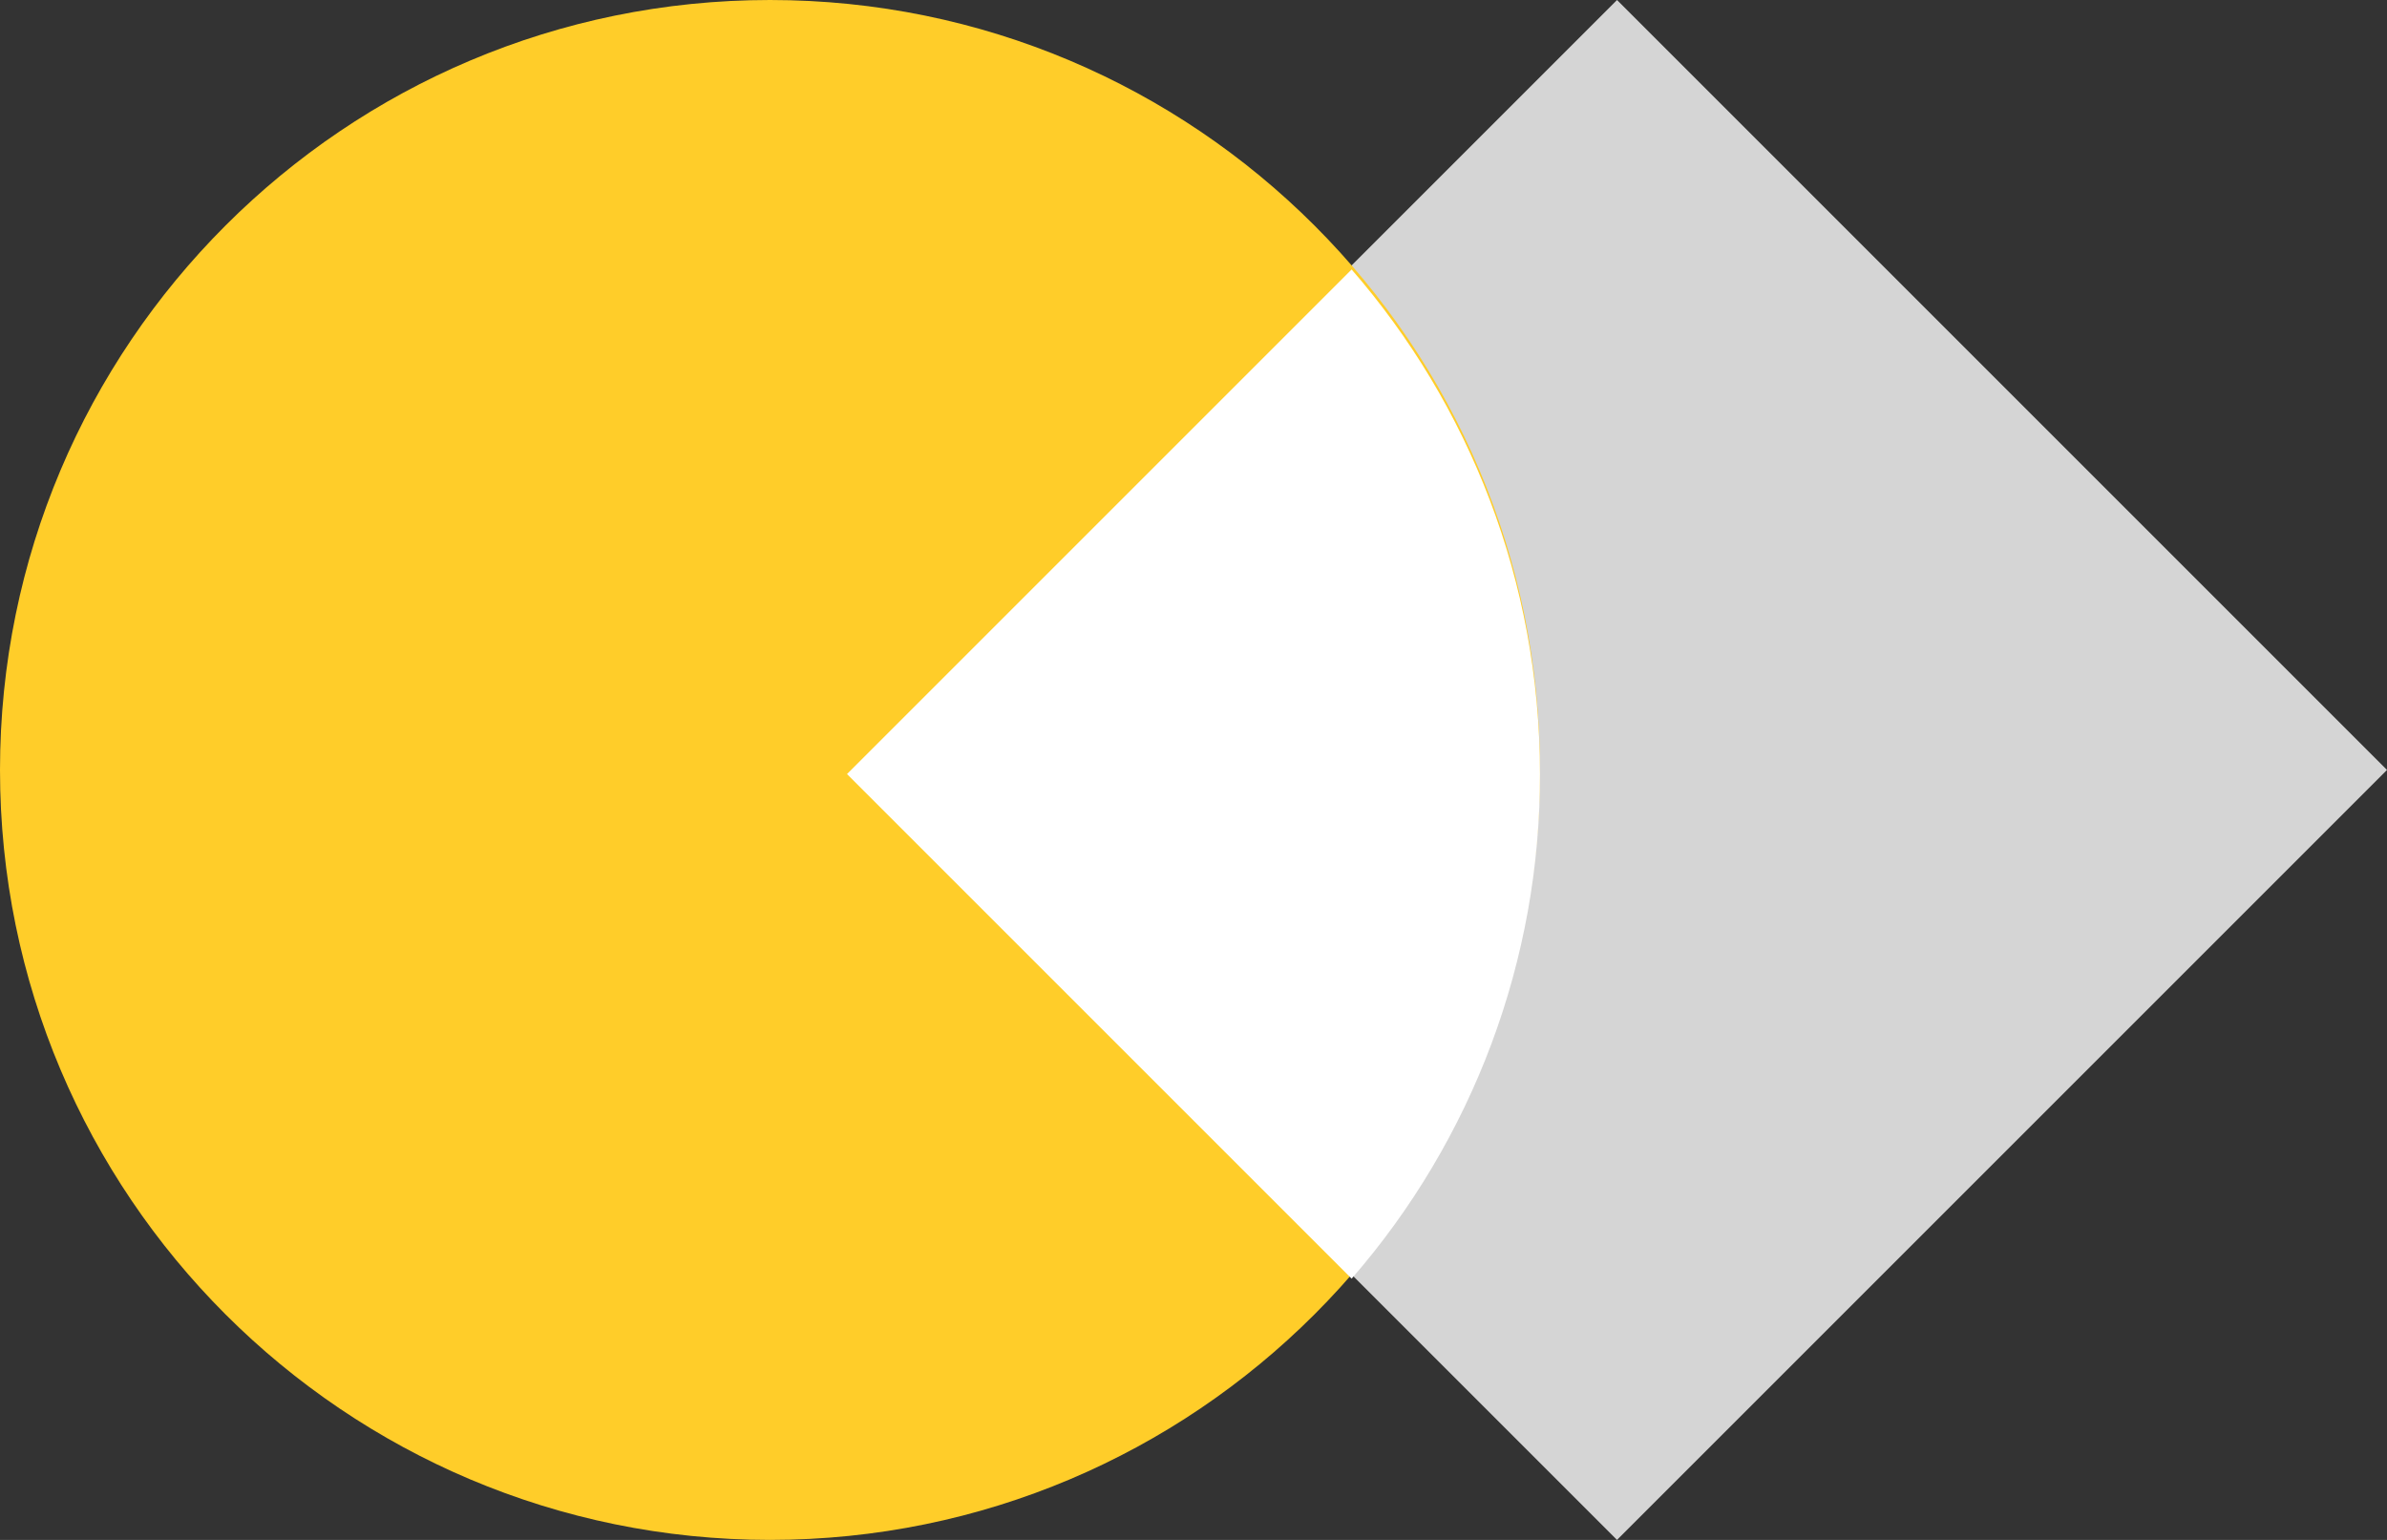
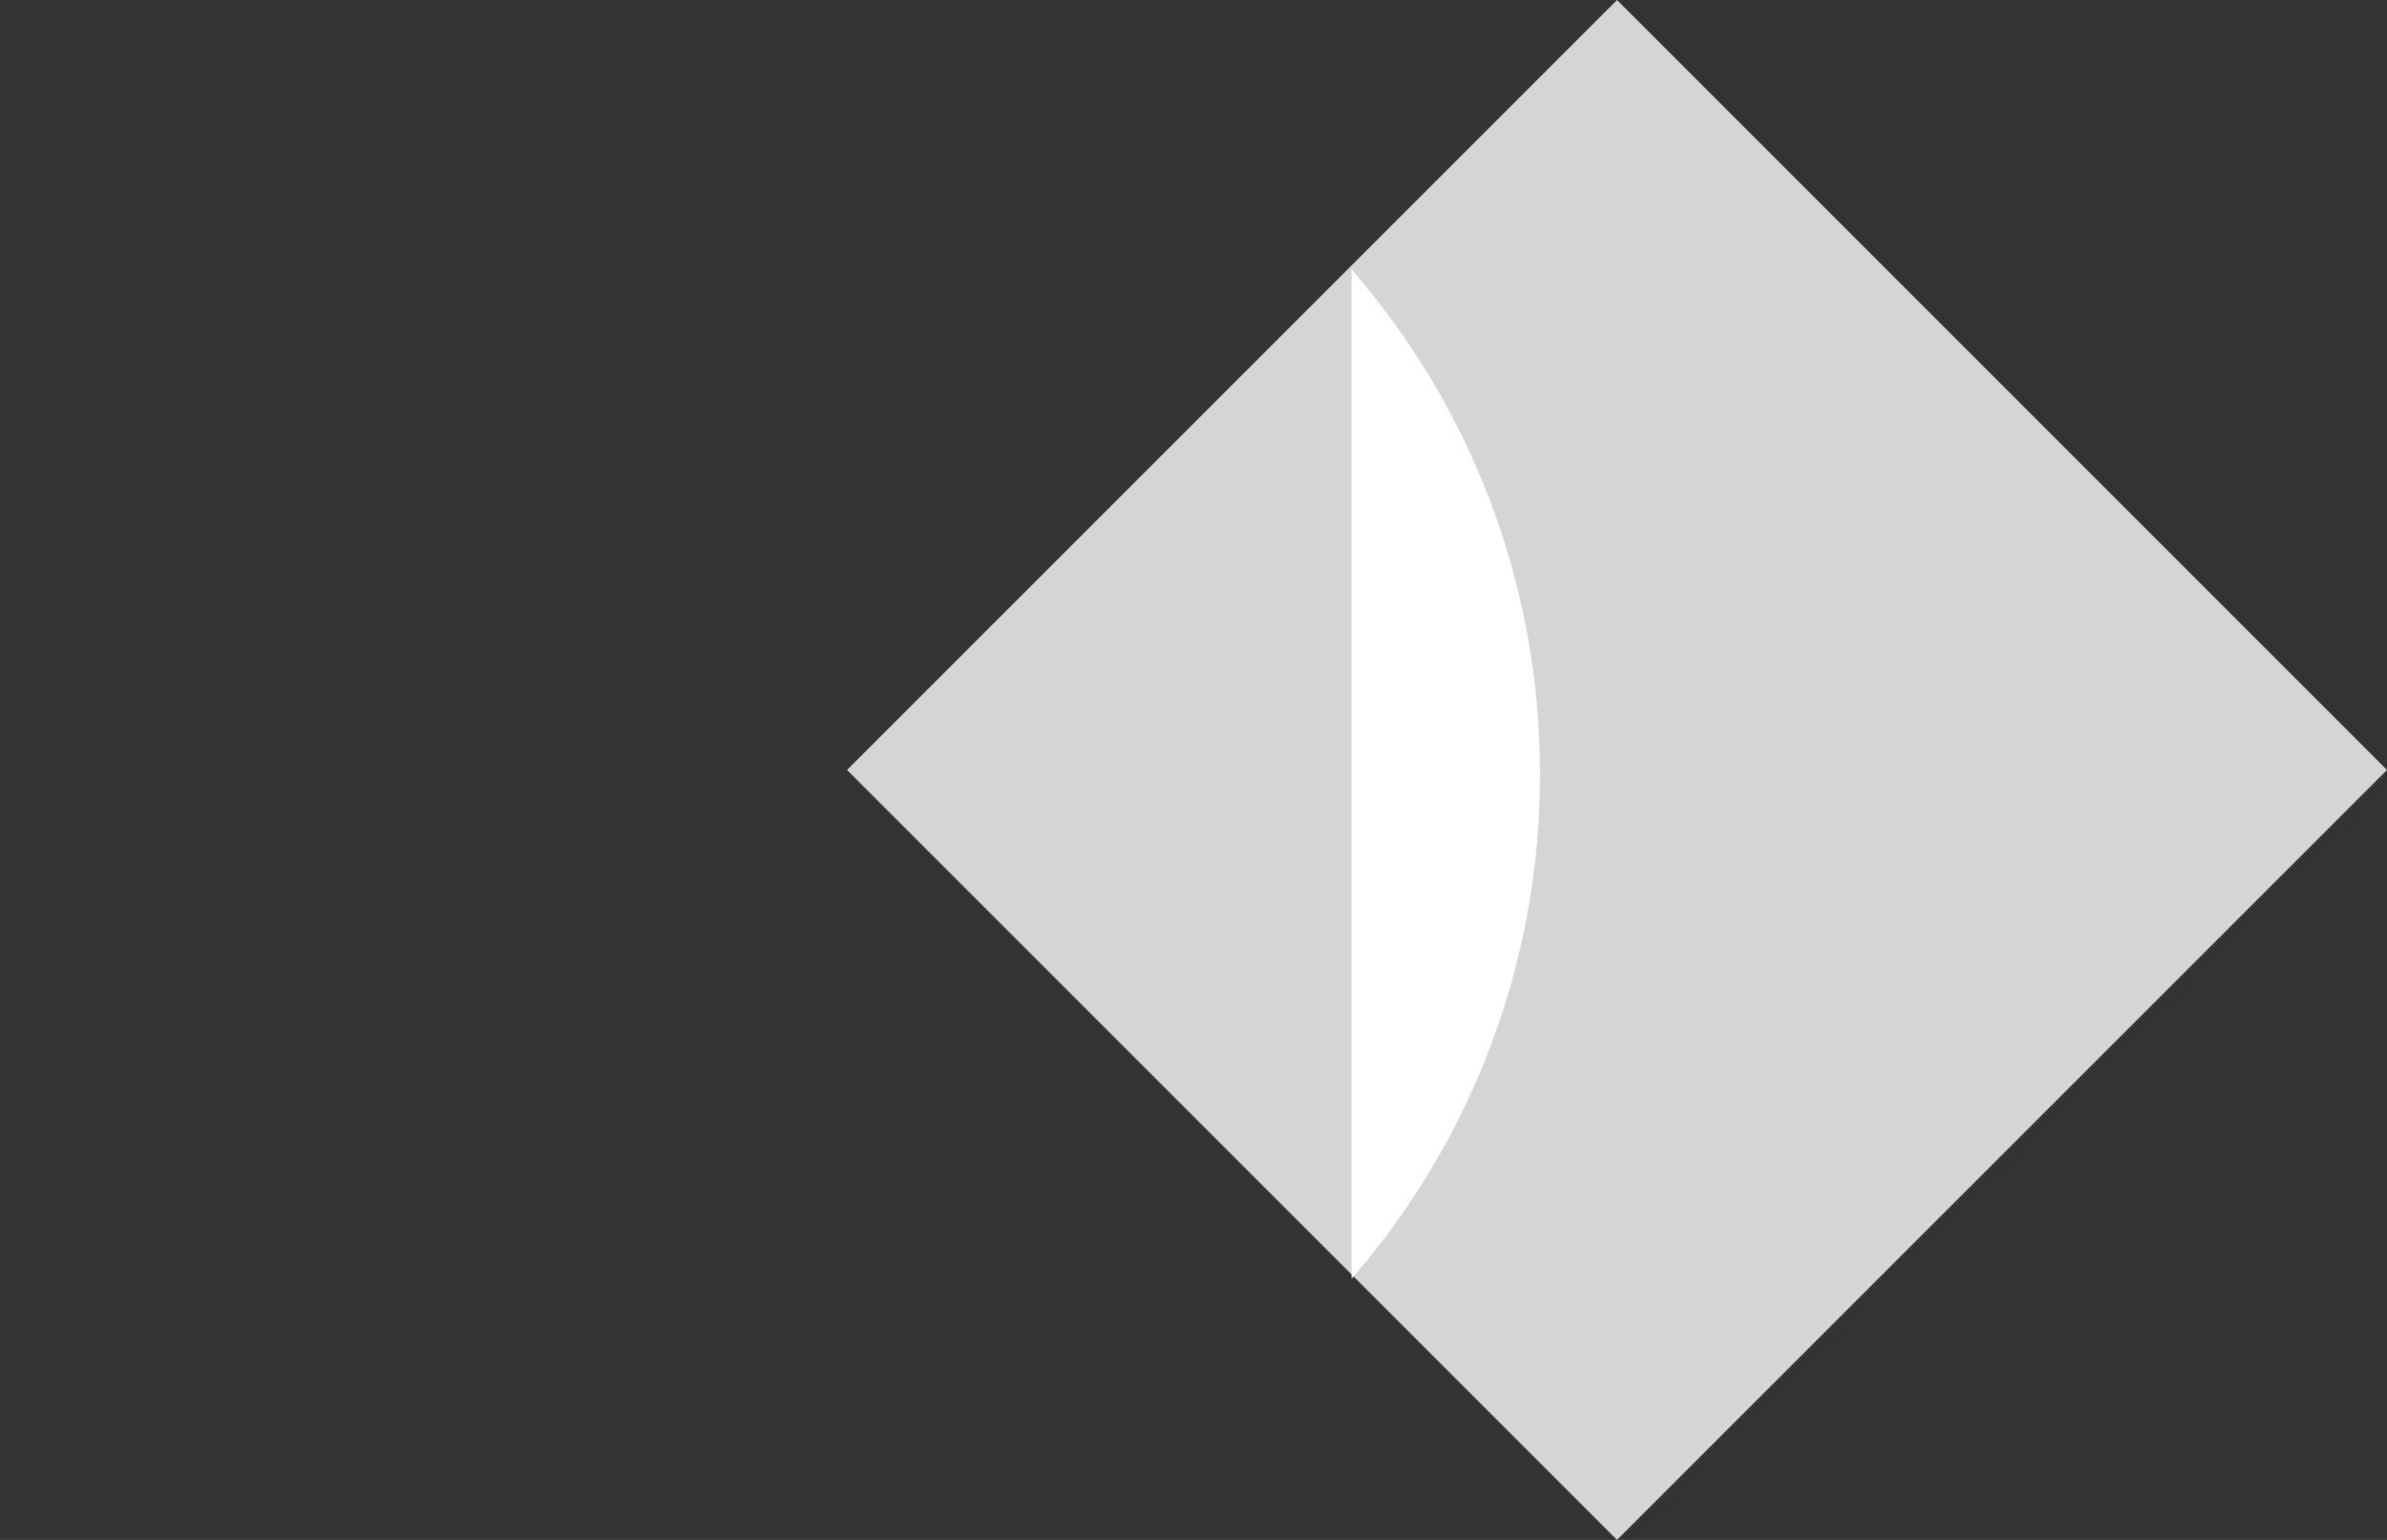
<svg xmlns="http://www.w3.org/2000/svg" width="62" height="40" viewBox="0 0 62 40" fill="none">
  <rect x="0" y="0" width="62" height="40" fill="#333333" stroke="none" />
  <g clip-path="url(#clip0_3_7)">
    <path d="M22 20L42 0L62 20L42 40L22 20Z" fill="#D5D5D5" />
-     <path d="M0 20C0 8.954 8.954 0 20 0C31.046 0 40 8.954 40 20C40 31.046 31.046 40 20 40C8.954 40 0 31.046 0 20Z" fill="#FFCD29" />
-     <path d="M35.107 7L22 20.107L35.107 33.214C38.269 29.58 40.007 24.924 40 20.107C40 15.093 38.155 10.51 35.107 7Z" fill="white" />
+     <path d="M35.107 7L35.107 33.214C38.269 29.58 40.007 24.924 40 20.107C40 15.093 38.155 10.51 35.107 7Z" fill="white" />
  </g>
  <defs>
    <clipPath id="clip0_3_7">
      <rect width="62" height="40" fill="white" />
    </clipPath>
  </defs>
</svg>